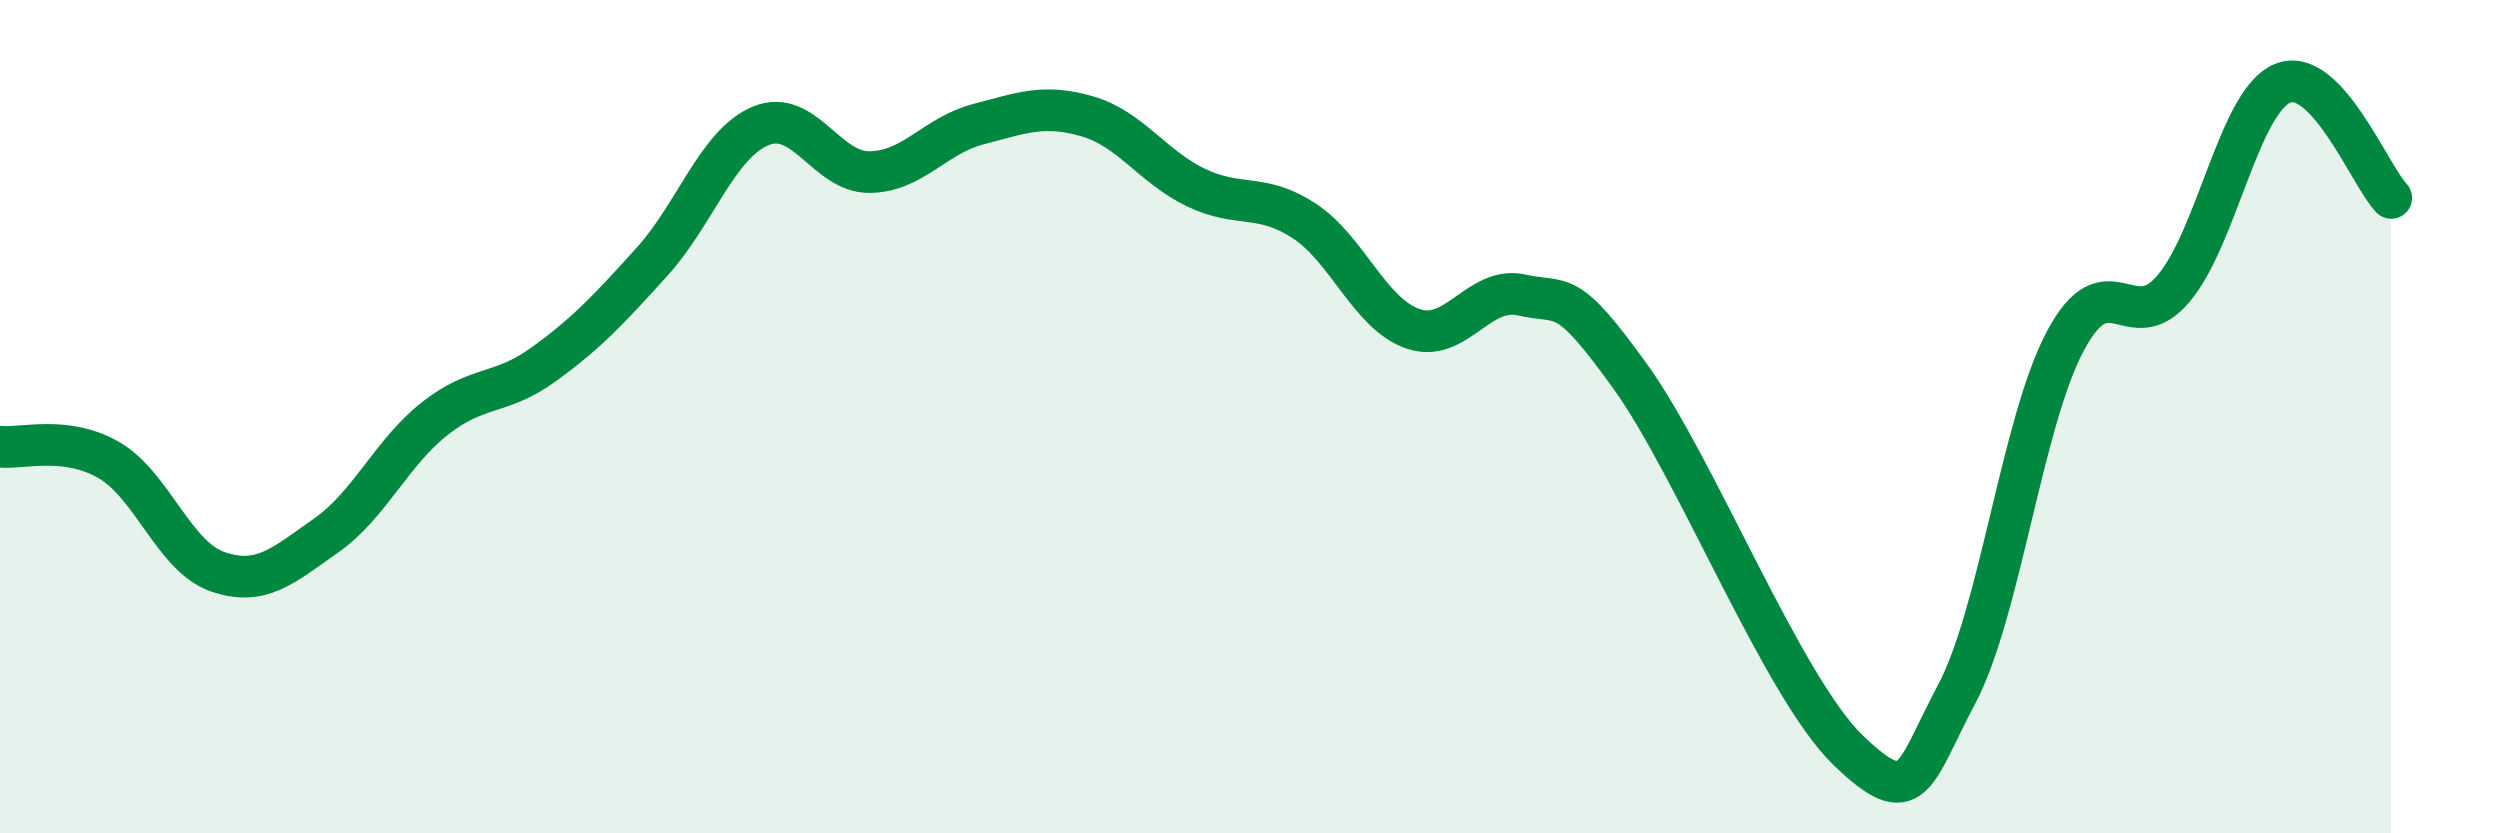
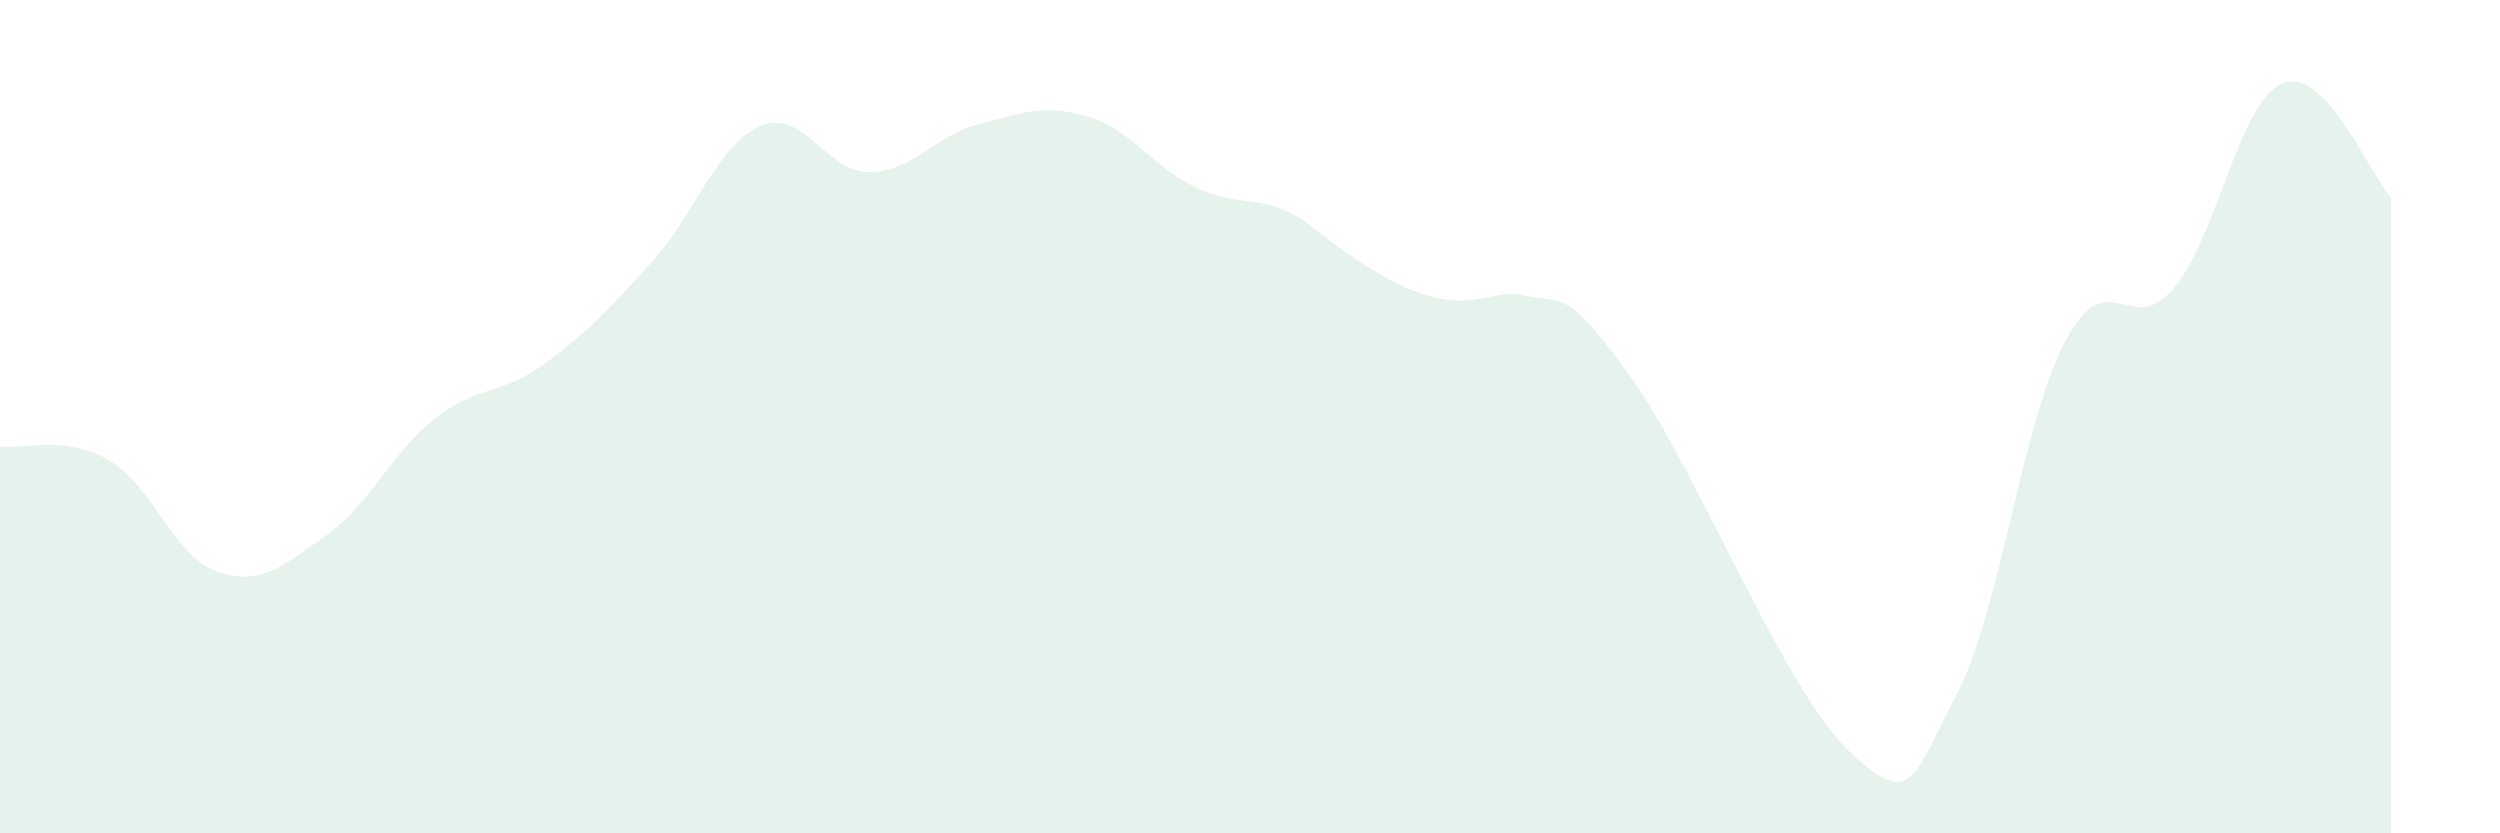
<svg xmlns="http://www.w3.org/2000/svg" width="60" height="20" viewBox="0 0 60 20">
-   <path d="M 0,10.72 C 0.52,10.78 1.57,10.44 2.61,11.04 C 3.65,11.64 4.18,13.36 5.22,13.72 C 6.26,14.08 6.79,13.58 7.83,12.85 C 8.87,12.12 9.39,10.87 10.43,10.05 C 11.47,9.23 12,9.5 13.04,8.75 C 14.08,8 14.61,7.43 15.65,6.28 C 16.69,5.13 17.22,3.45 18.26,3.02 C 19.3,2.59 19.83,4.14 20.87,4.13 C 21.91,4.12 22.44,3.25 23.48,2.98 C 24.52,2.71 25.05,2.49 26.09,2.79 C 27.13,3.09 27.66,4 28.7,4.5 C 29.74,5 30.26,4.62 31.3,5.3 C 32.34,5.98 32.87,7.53 33.91,7.89 C 34.95,8.25 35.48,6.85 36.52,7.08 C 37.56,7.31 37.56,6.86 39.13,9.04 C 40.7,11.22 42.78,16.48 44.35,18 C 45.92,19.52 45.92,18.62 46.96,16.66 C 48,14.7 48.53,10.13 49.57,8.18 C 50.61,6.23 51.13,8.16 52.17,6.92 C 53.21,5.68 53.74,2.43 54.78,2 C 55.82,1.57 56.87,4.2 57.39,4.75L57.39 20L0 20Z" fill="#008740" opacity="0.1" stroke-linecap="round" stroke-linejoin="round" />
-   <path d="M 0,10.72 C 0.52,10.78 1.57,10.44 2.61,11.04 C 3.65,11.64 4.18,13.36 5.22,13.72 C 6.26,14.08 6.79,13.58 7.83,12.85 C 8.87,12.12 9.39,10.87 10.43,10.05 C 11.47,9.23 12,9.5 13.04,8.75 C 14.08,8 14.61,7.43 15.65,6.28 C 16.69,5.13 17.22,3.45 18.26,3.02 C 19.3,2.59 19.83,4.14 20.87,4.13 C 21.91,4.12 22.44,3.25 23.48,2.98 C 24.52,2.71 25.05,2.49 26.09,2.79 C 27.13,3.09 27.66,4 28.7,4.5 C 29.74,5 30.26,4.62 31.3,5.3 C 32.34,5.98 32.87,7.53 33.91,7.89 C 34.95,8.25 35.48,6.85 36.52,7.08 C 37.56,7.31 37.56,6.86 39.13,9.04 C 40.7,11.22 42.78,16.48 44.35,18 C 45.92,19.52 45.92,18.62 46.96,16.66 C 48,14.7 48.53,10.13 49.57,8.18 C 50.61,6.23 51.13,8.16 52.17,6.92 C 53.21,5.68 53.74,2.43 54.78,2 C 55.82,1.57 56.87,4.2 57.39,4.75" stroke="#008740" stroke-width="1" fill="none" stroke-linecap="round" stroke-linejoin="round" />
+   <path d="M 0,10.72 C 0.52,10.78 1.57,10.44 2.61,11.04 C 3.65,11.64 4.18,13.36 5.22,13.72 C 6.26,14.08 6.79,13.58 7.83,12.85 C 8.87,12.12 9.39,10.87 10.43,10.05 C 11.47,9.23 12,9.5 13.04,8.75 C 14.08,8 14.61,7.43 15.65,6.28 C 16.69,5.13 17.22,3.45 18.26,3.02 C 19.3,2.59 19.83,4.14 20.87,4.13 C 21.91,4.12 22.44,3.25 23.48,2.98 C 24.52,2.71 25.05,2.49 26.09,2.79 C 27.13,3.09 27.66,4 28.7,4.5 C 29.74,5 30.26,4.62 31.3,5.3 C 34.95,8.25 35.48,6.85 36.52,7.08 C 37.56,7.31 37.56,6.86 39.13,9.04 C 40.7,11.22 42.78,16.48 44.35,18 C 45.92,19.52 45.92,18.62 46.96,16.66 C 48,14.7 48.53,10.13 49.57,8.18 C 50.61,6.23 51.13,8.16 52.17,6.92 C 53.21,5.68 53.74,2.43 54.78,2 C 55.82,1.57 56.87,4.2 57.39,4.75L57.39 20L0 20Z" fill="#008740" opacity="0.1" stroke-linecap="round" stroke-linejoin="round" />
</svg>